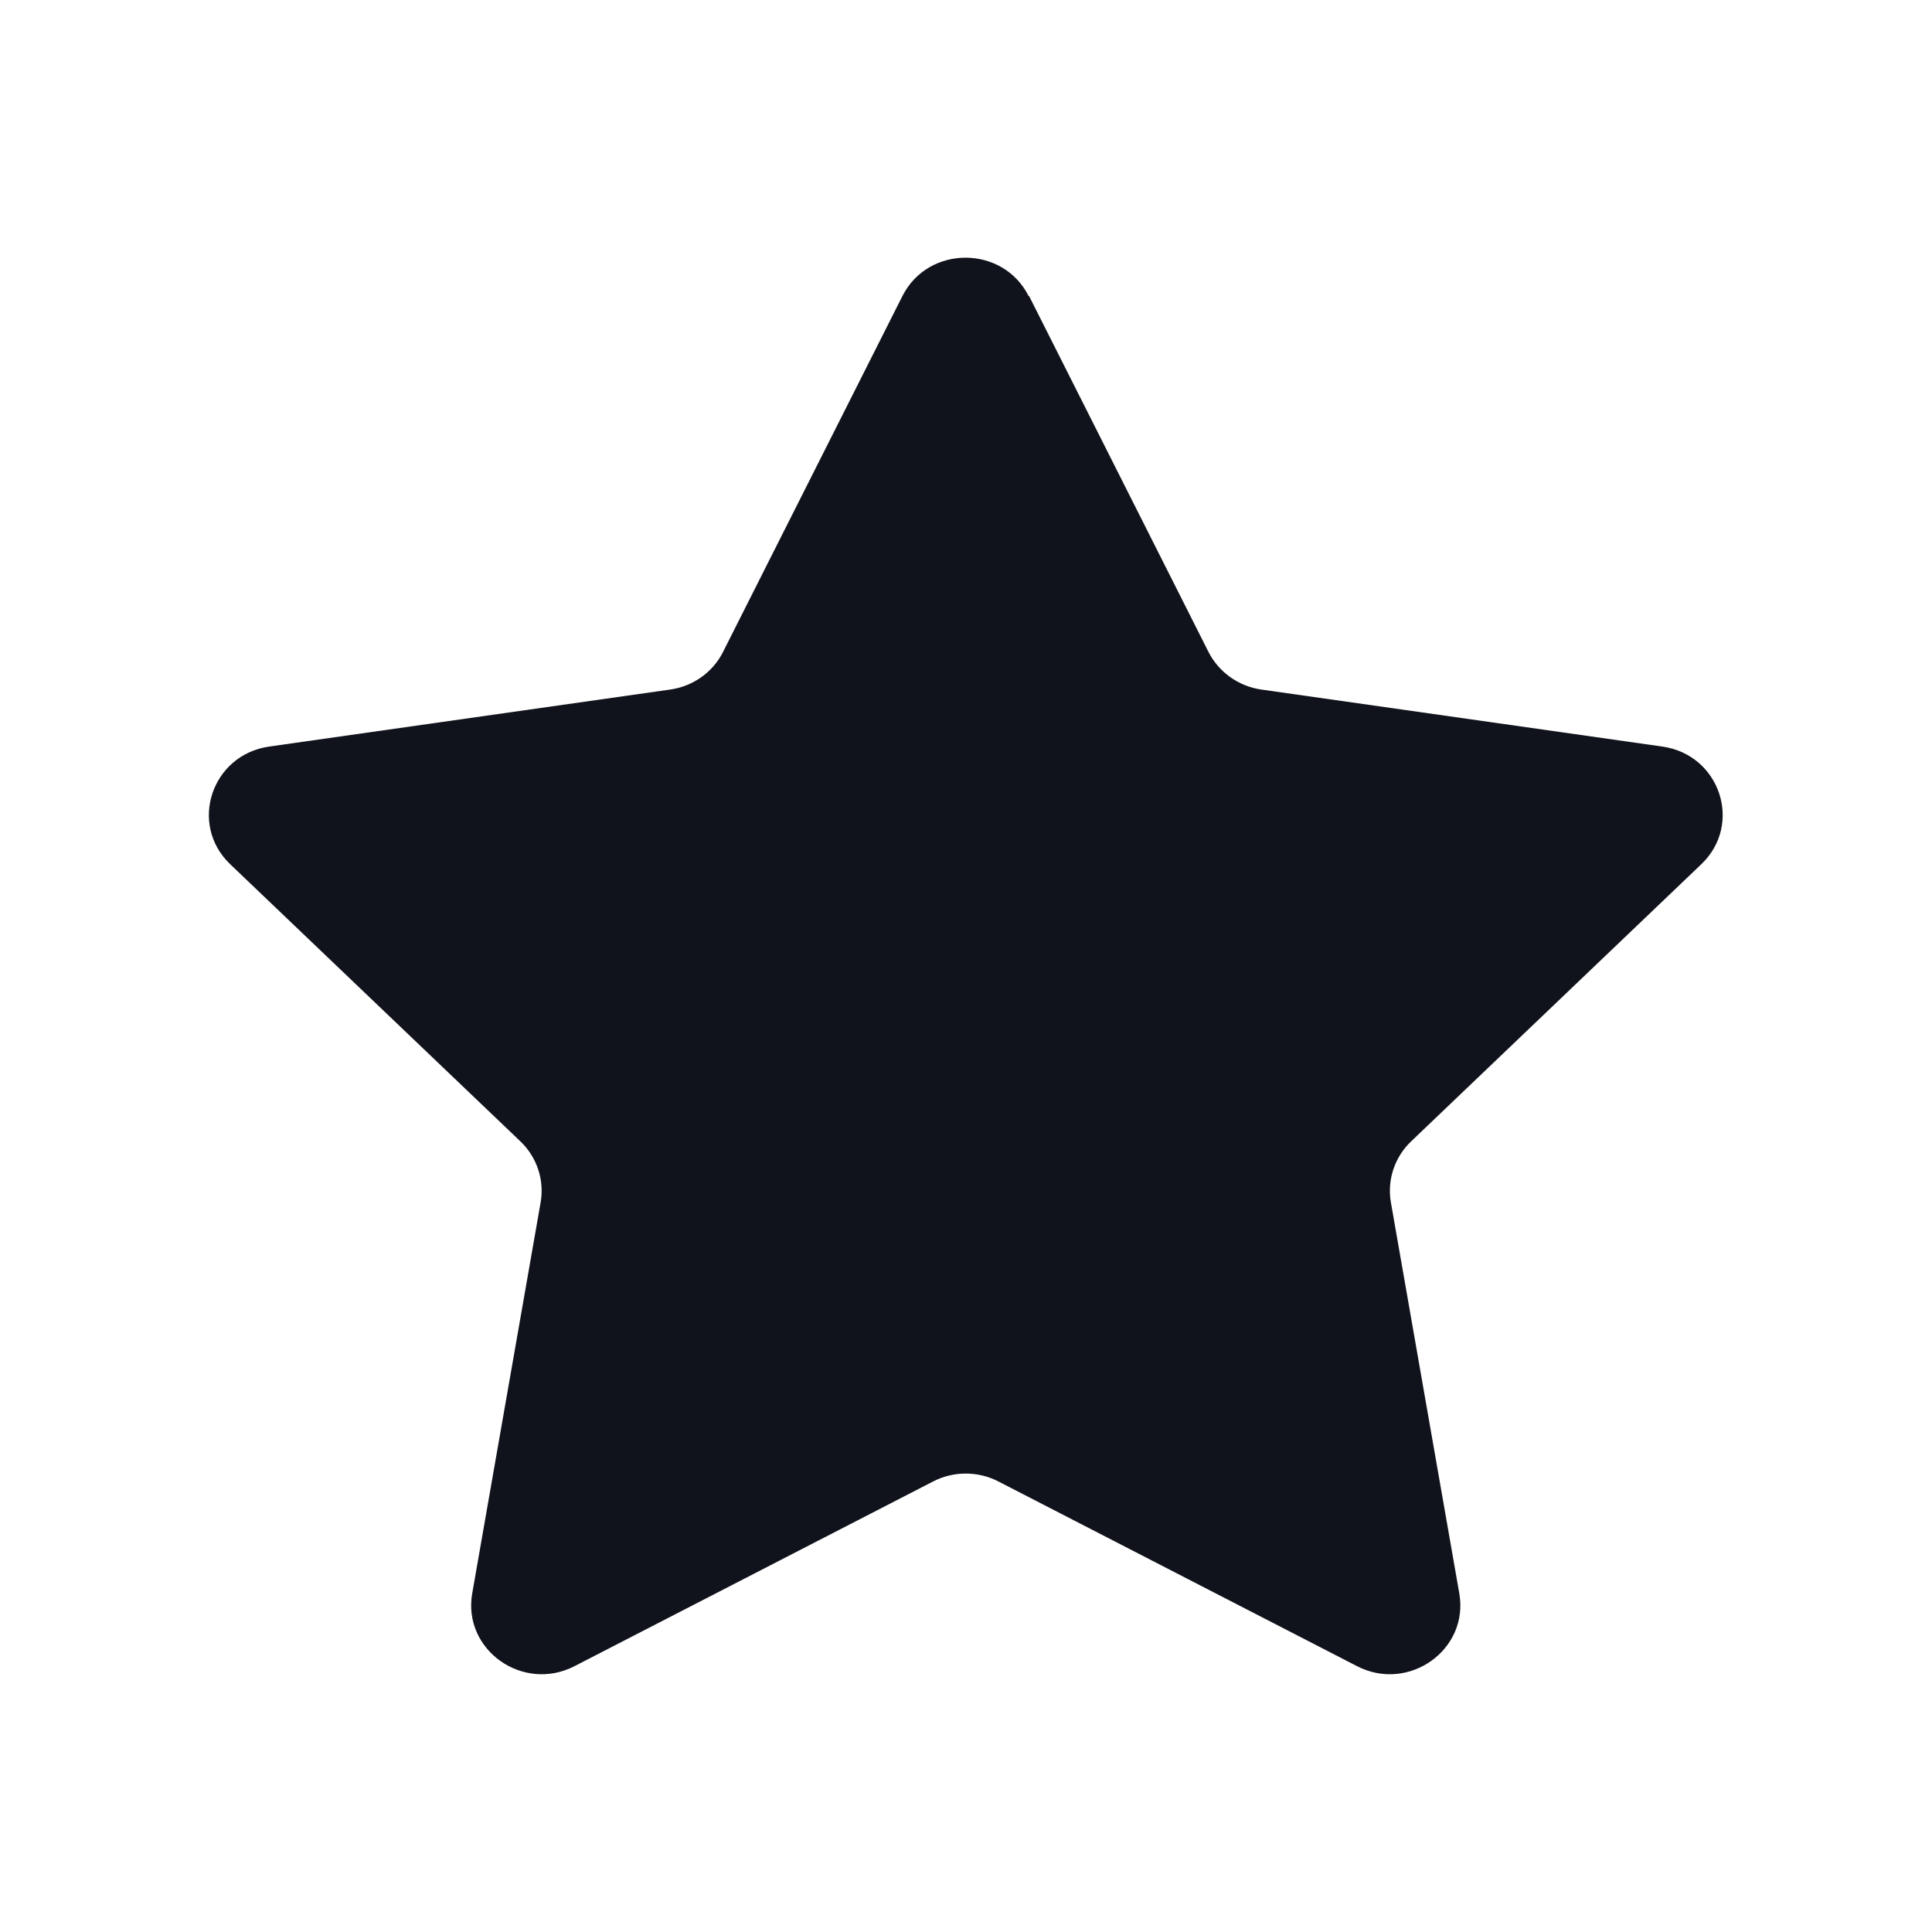
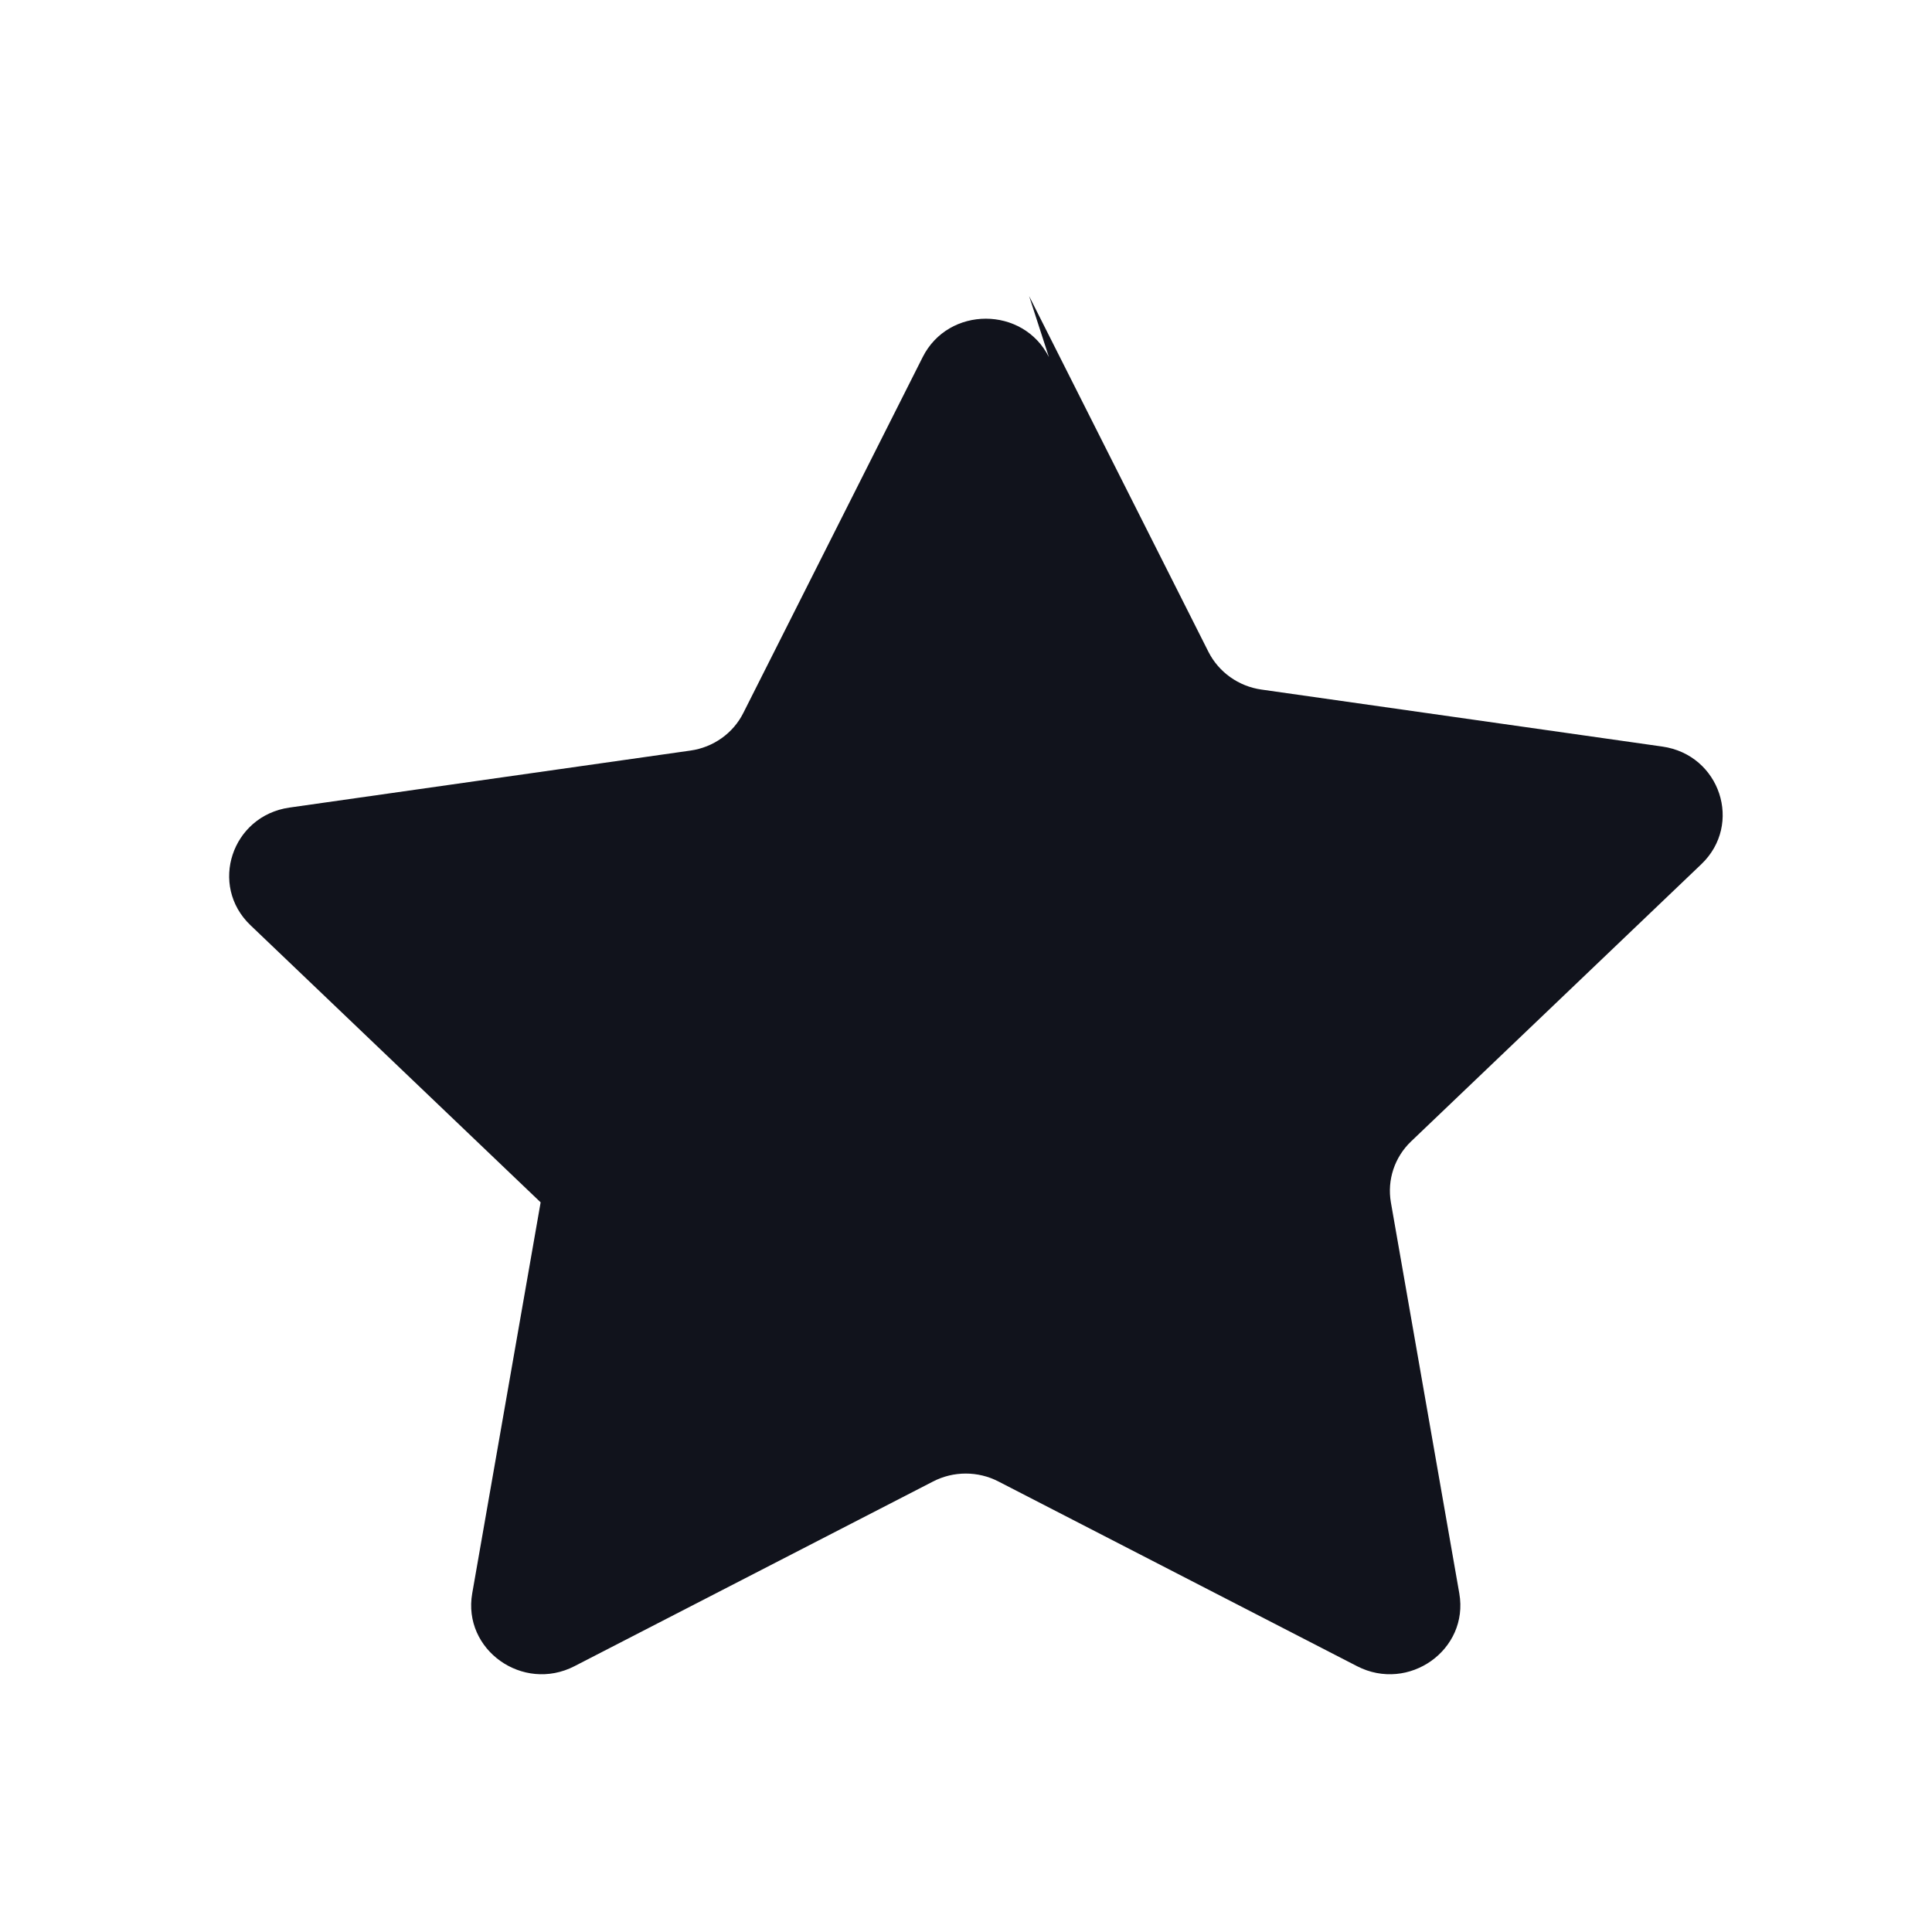
<svg xmlns="http://www.w3.org/2000/svg" id="Layer_1" data-name="Layer 1" viewBox="0 0 120 120">
  <defs>
    <style>
      .cls-1 {
        fill: #11131c;
      }
    </style>
  </defs>
-   <path class="cls-1" d="M63.92,18.39l11.14,22.1c.64,1.26,1.87,2.14,3.29,2.34l24.9,3.54c3.59.51,5.02,4.83,2.42,7.31l-18.02,17.21c-1.03.98-1.5,2.4-1.26,3.79l4.25,24.29c.61,3.5-3.14,6.17-6.35,4.52l-22.27-11.47c-1.27-.66-2.8-.66-4.07,0l-22.27,11.47c-3.21,1.65-6.96-1.02-6.35-4.52l4.25-24.29c.24-1.39-.23-2.81-1.26-3.79l-18.02-17.21c-2.6-2.48-1.16-6.8,2.42-7.31l24.9-3.54c1.43-.2,2.66-1.08,3.29-2.34l11.14-22.1c1.6-3.18,6.24-3.18,7.84,0Z" />
+   <path class="cls-1" d="M63.92,18.39l11.14,22.1c.64,1.26,1.87,2.14,3.29,2.34l24.9,3.54c3.59.51,5.02,4.83,2.42,7.31l-18.02,17.21c-1.03.98-1.5,2.4-1.26,3.79l4.25,24.29c.61,3.5-3.14,6.17-6.35,4.52l-22.27-11.47c-1.27-.66-2.8-.66-4.07,0l-22.27,11.47c-3.21,1.65-6.96-1.02-6.35-4.52l4.25-24.29l-18.02-17.21c-2.6-2.48-1.16-6.8,2.42-7.31l24.9-3.54c1.43-.2,2.66-1.08,3.29-2.34l11.14-22.1c1.6-3.18,6.24-3.18,7.84,0Z" />
</svg>